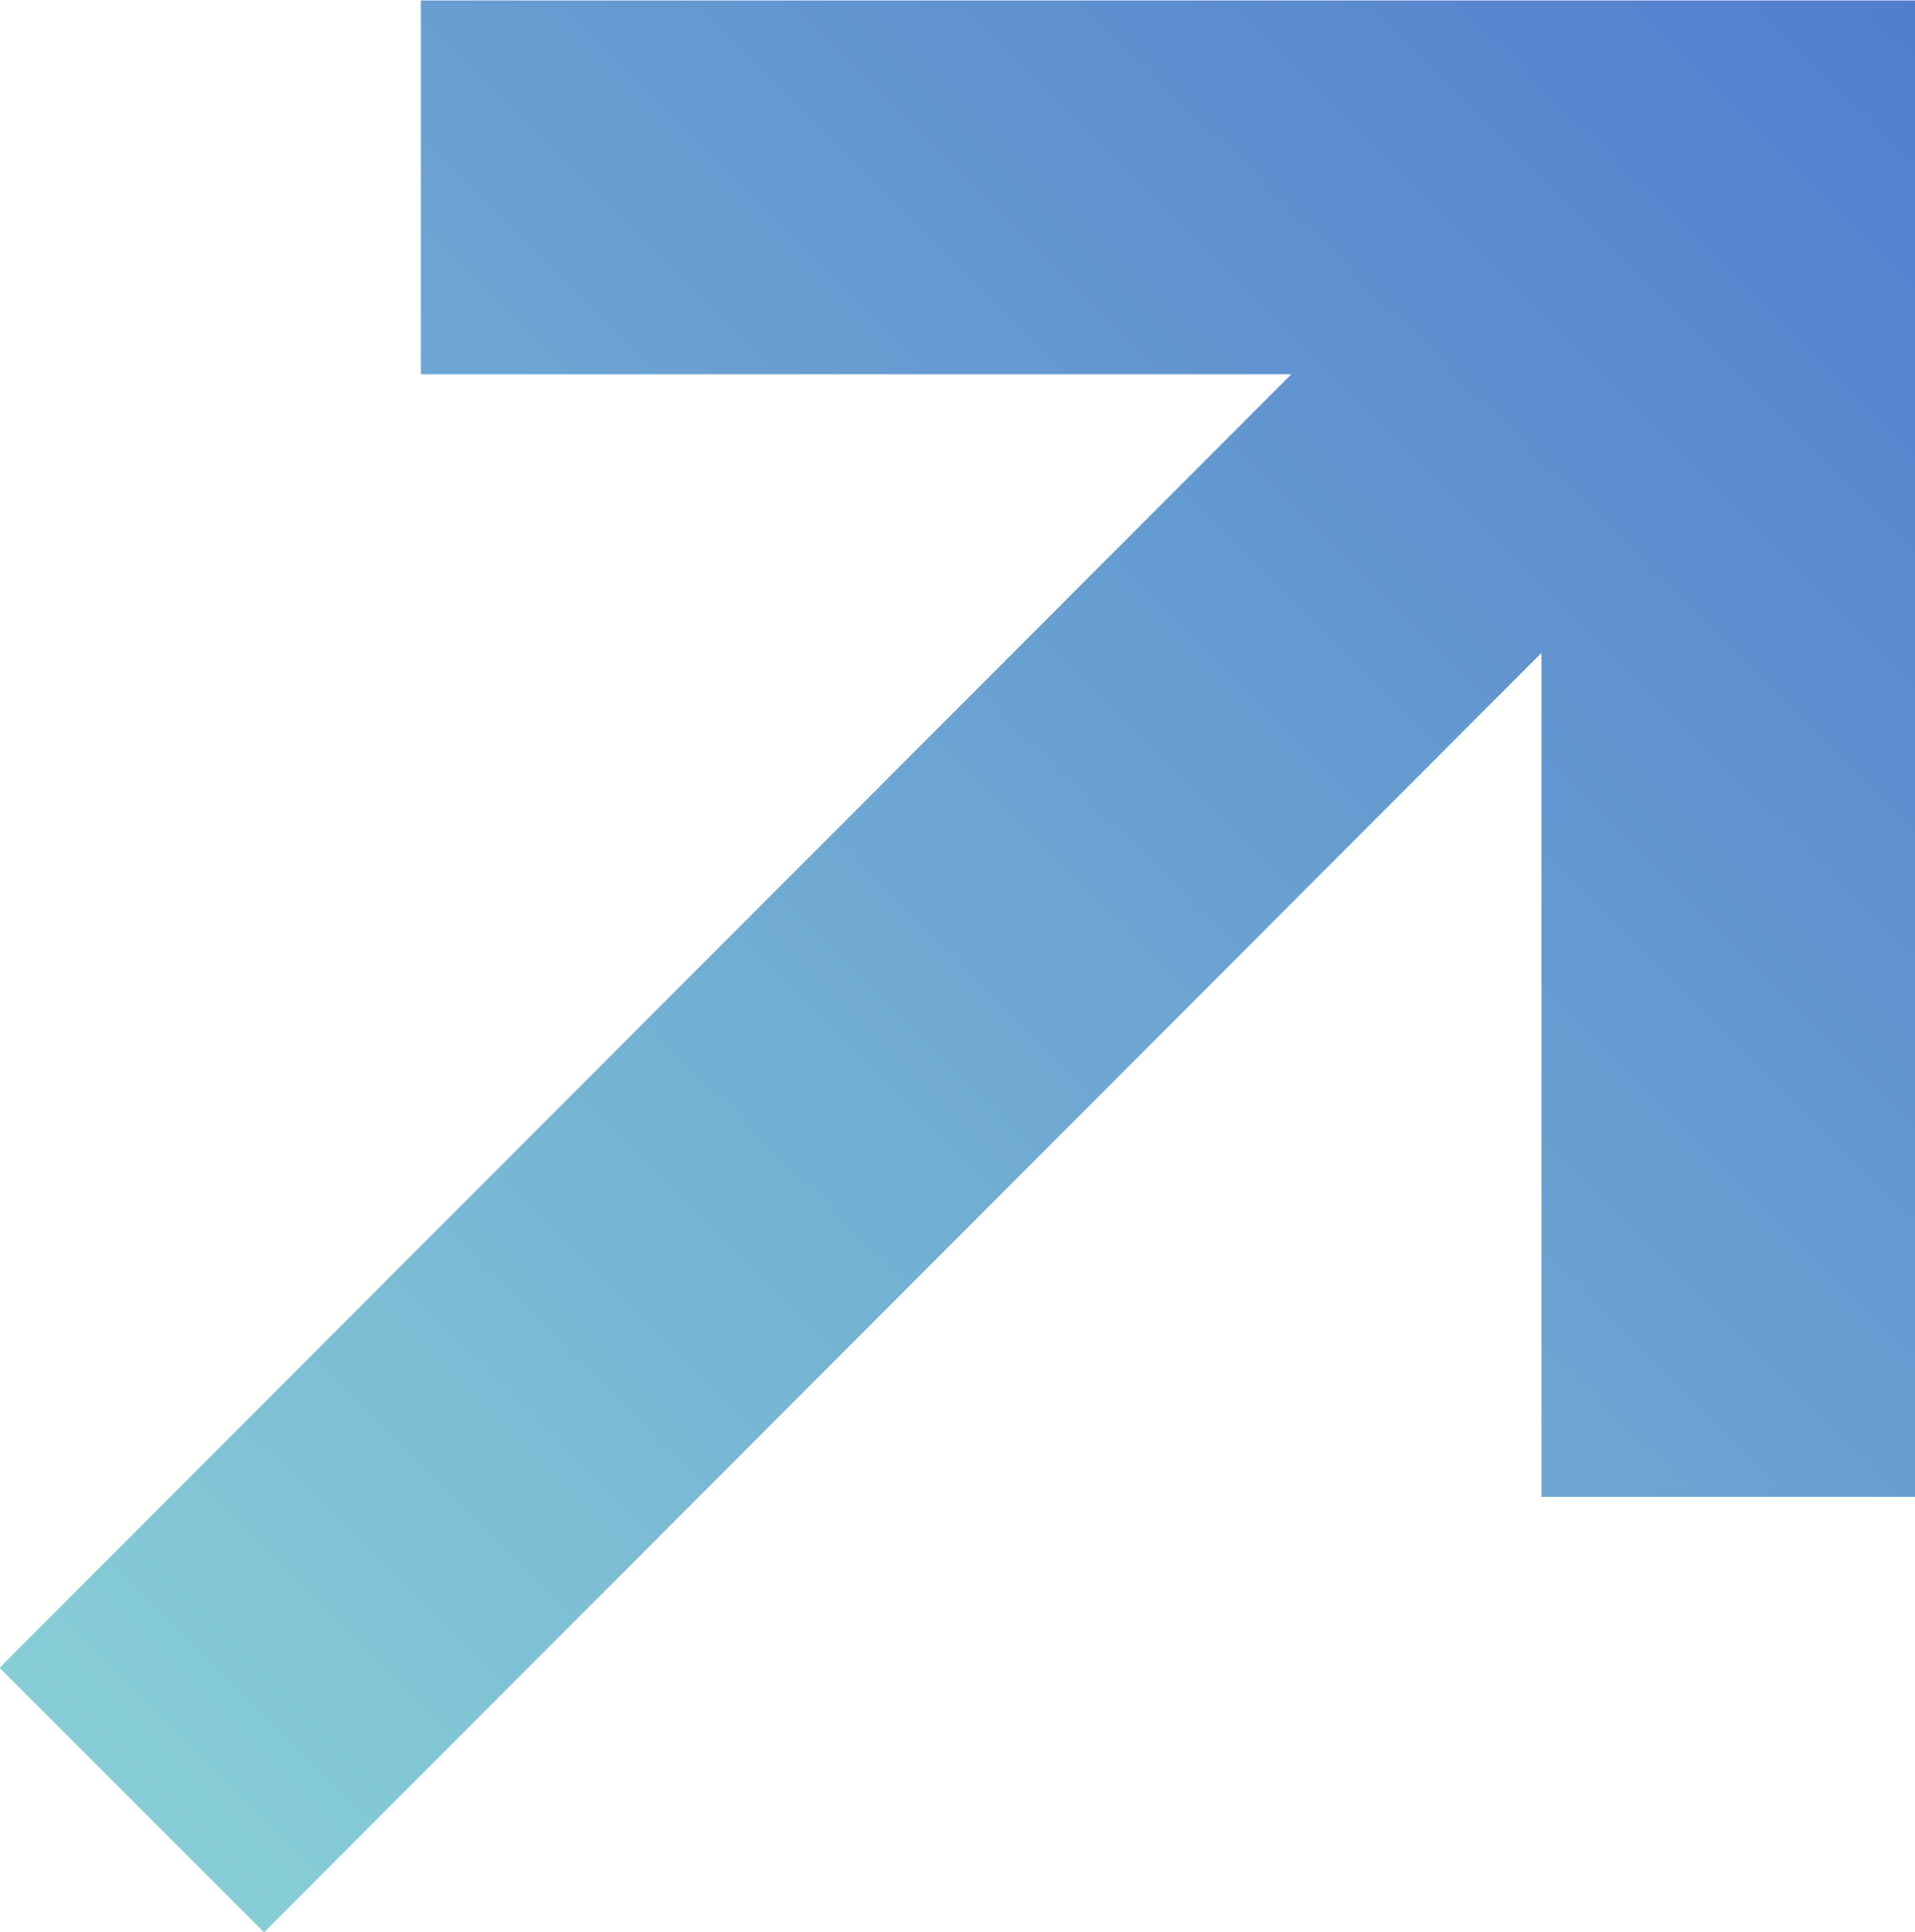
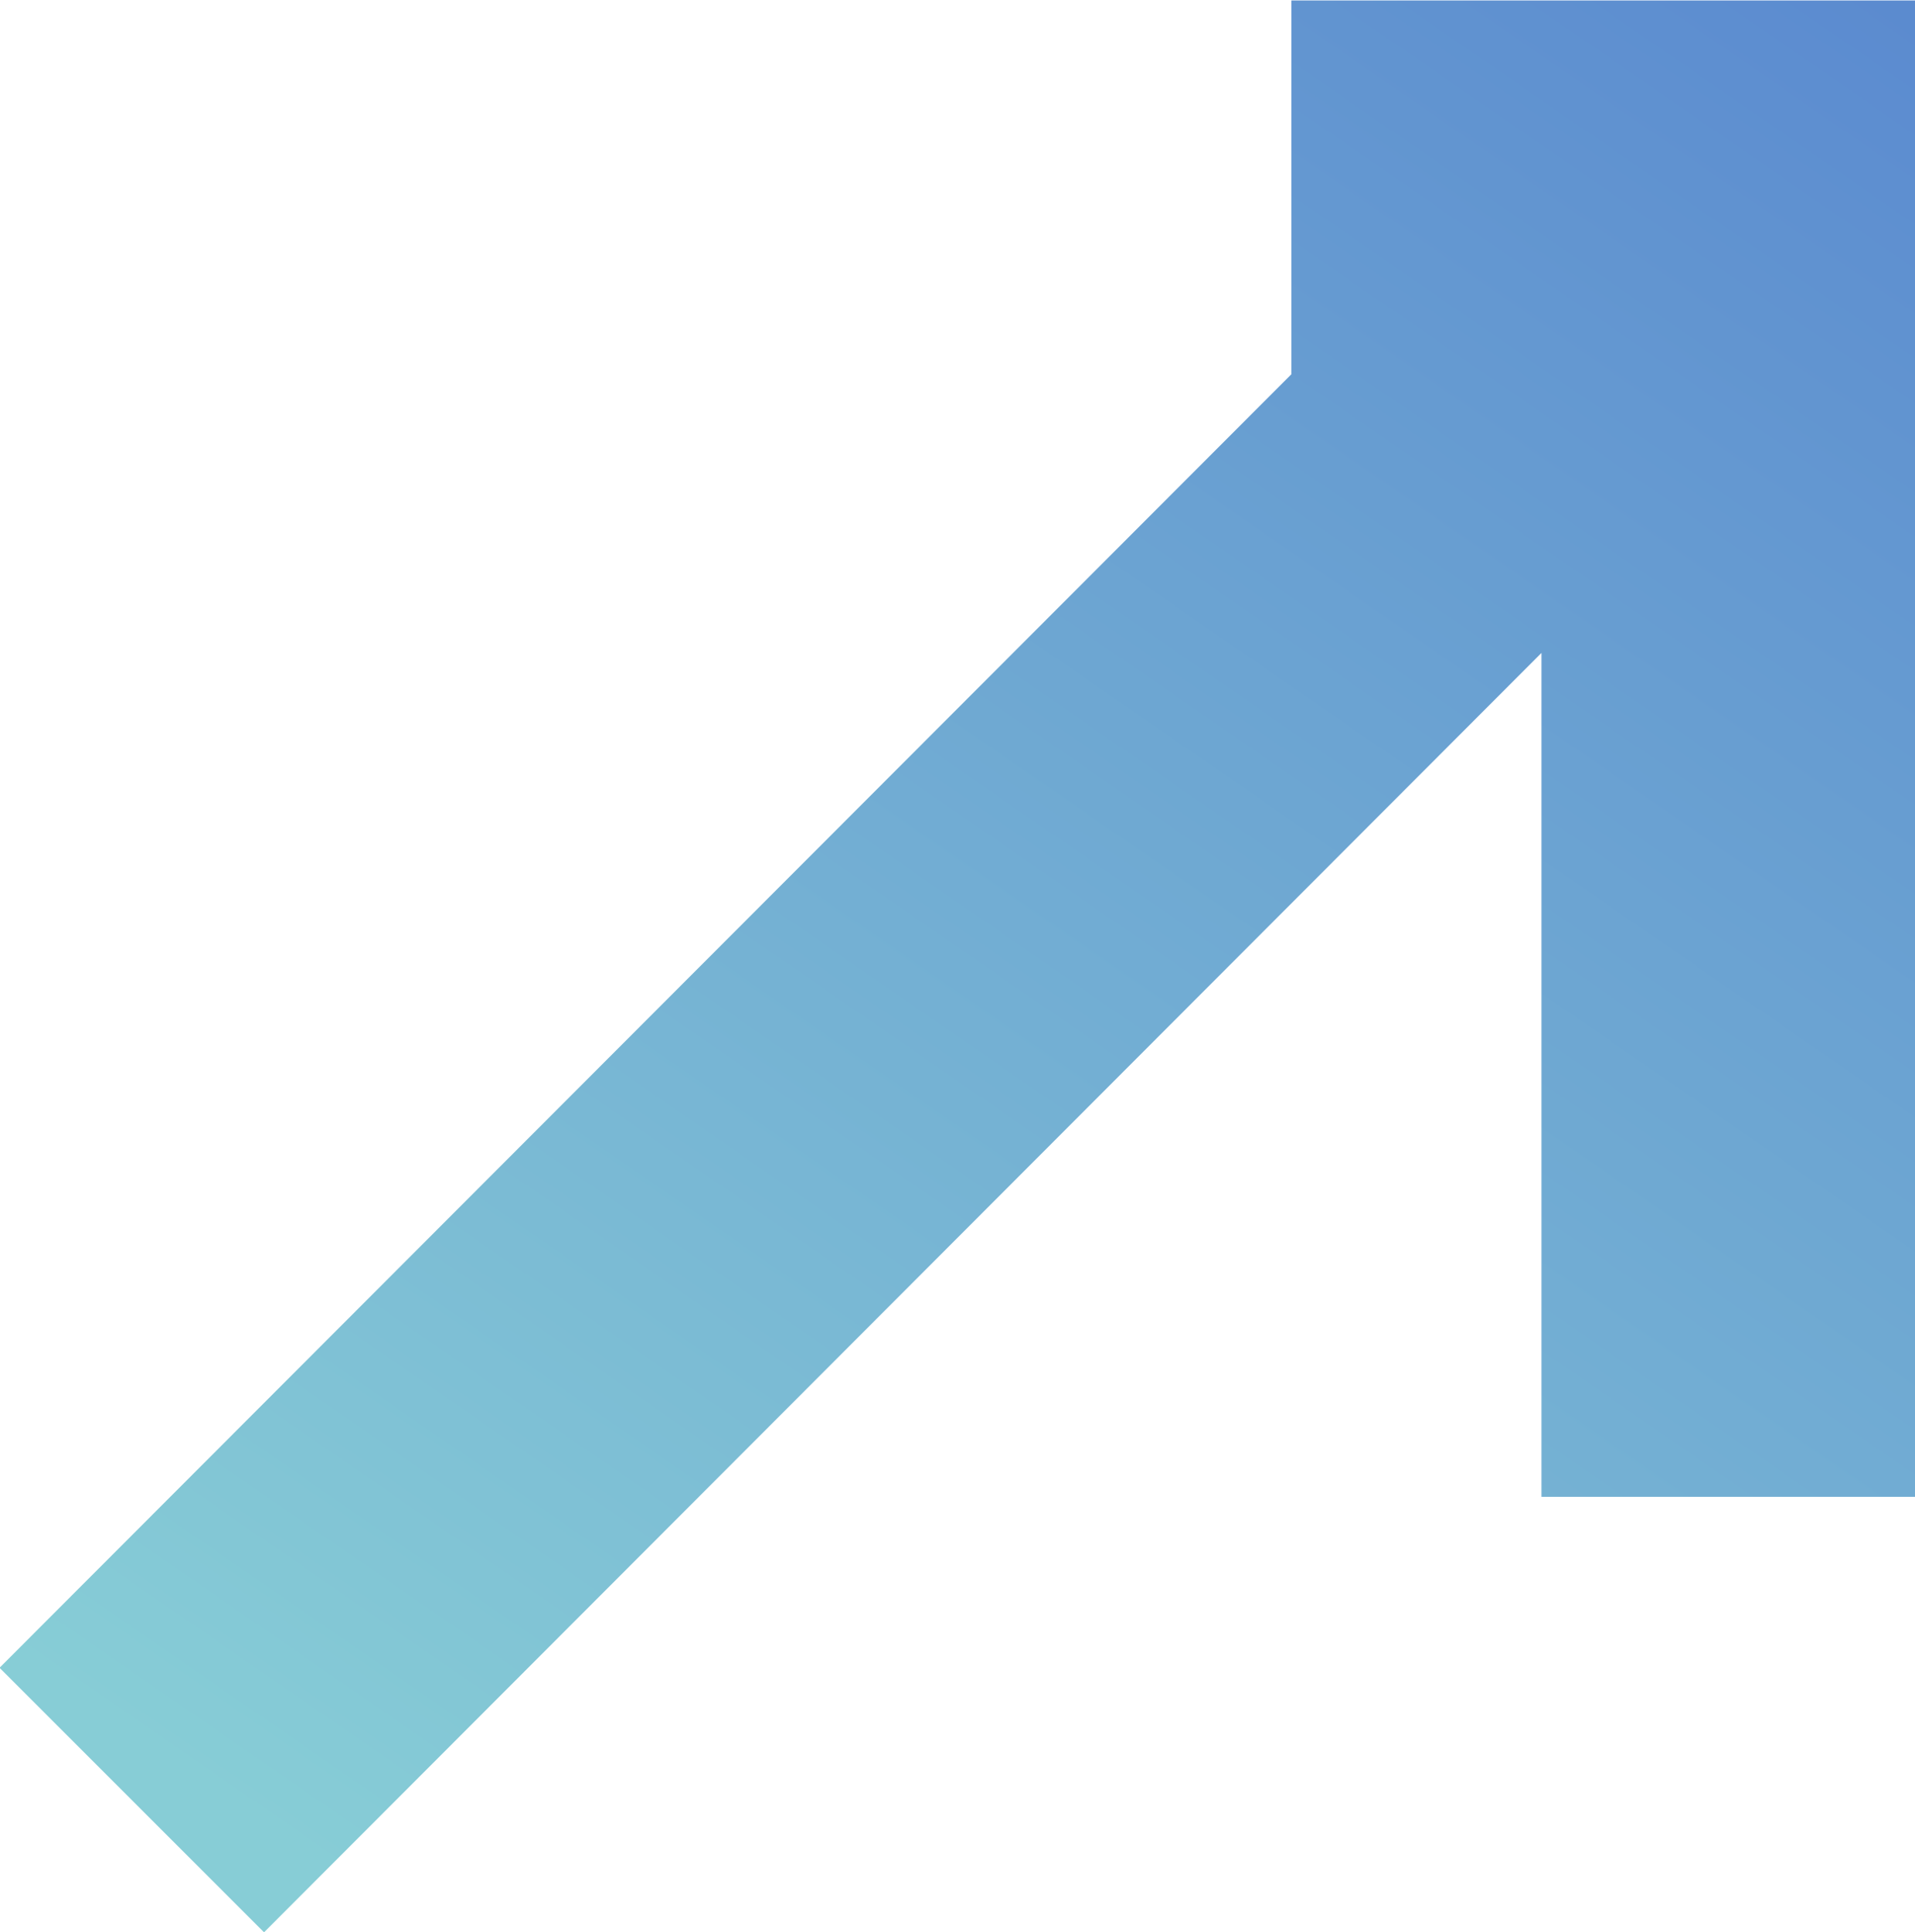
<svg xmlns="http://www.w3.org/2000/svg" width="8.254" height="8.328" viewBox="0 0 8.254 8.328">
  <defs>
    <linearGradient id="linear-gradient" x1="1" x2="0.075" y2="0.927" gradientUnits="objectBoundingBox">
      <stop offset="0" stop-color="#527dce" />
      <stop offset="1" stop-color="#87cdd6" />
    </linearGradient>
  </defs>
-   <path id="合体_67" data-name="合体 67" d="M0,7.186,5.568,1.611H1.816V0h6.44V6.449H6.646V2.812L1.14,8.326Z" transform="translate(-0.002 0.002)" fill="url(#linear-gradient)" />
+   <path id="合体_67" data-name="合体 67" d="M0,7.186,5.568,1.611V0h6.44V6.449H6.646V2.812L1.14,8.326Z" transform="translate(-0.002 0.002)" fill="url(#linear-gradient)" />
</svg>